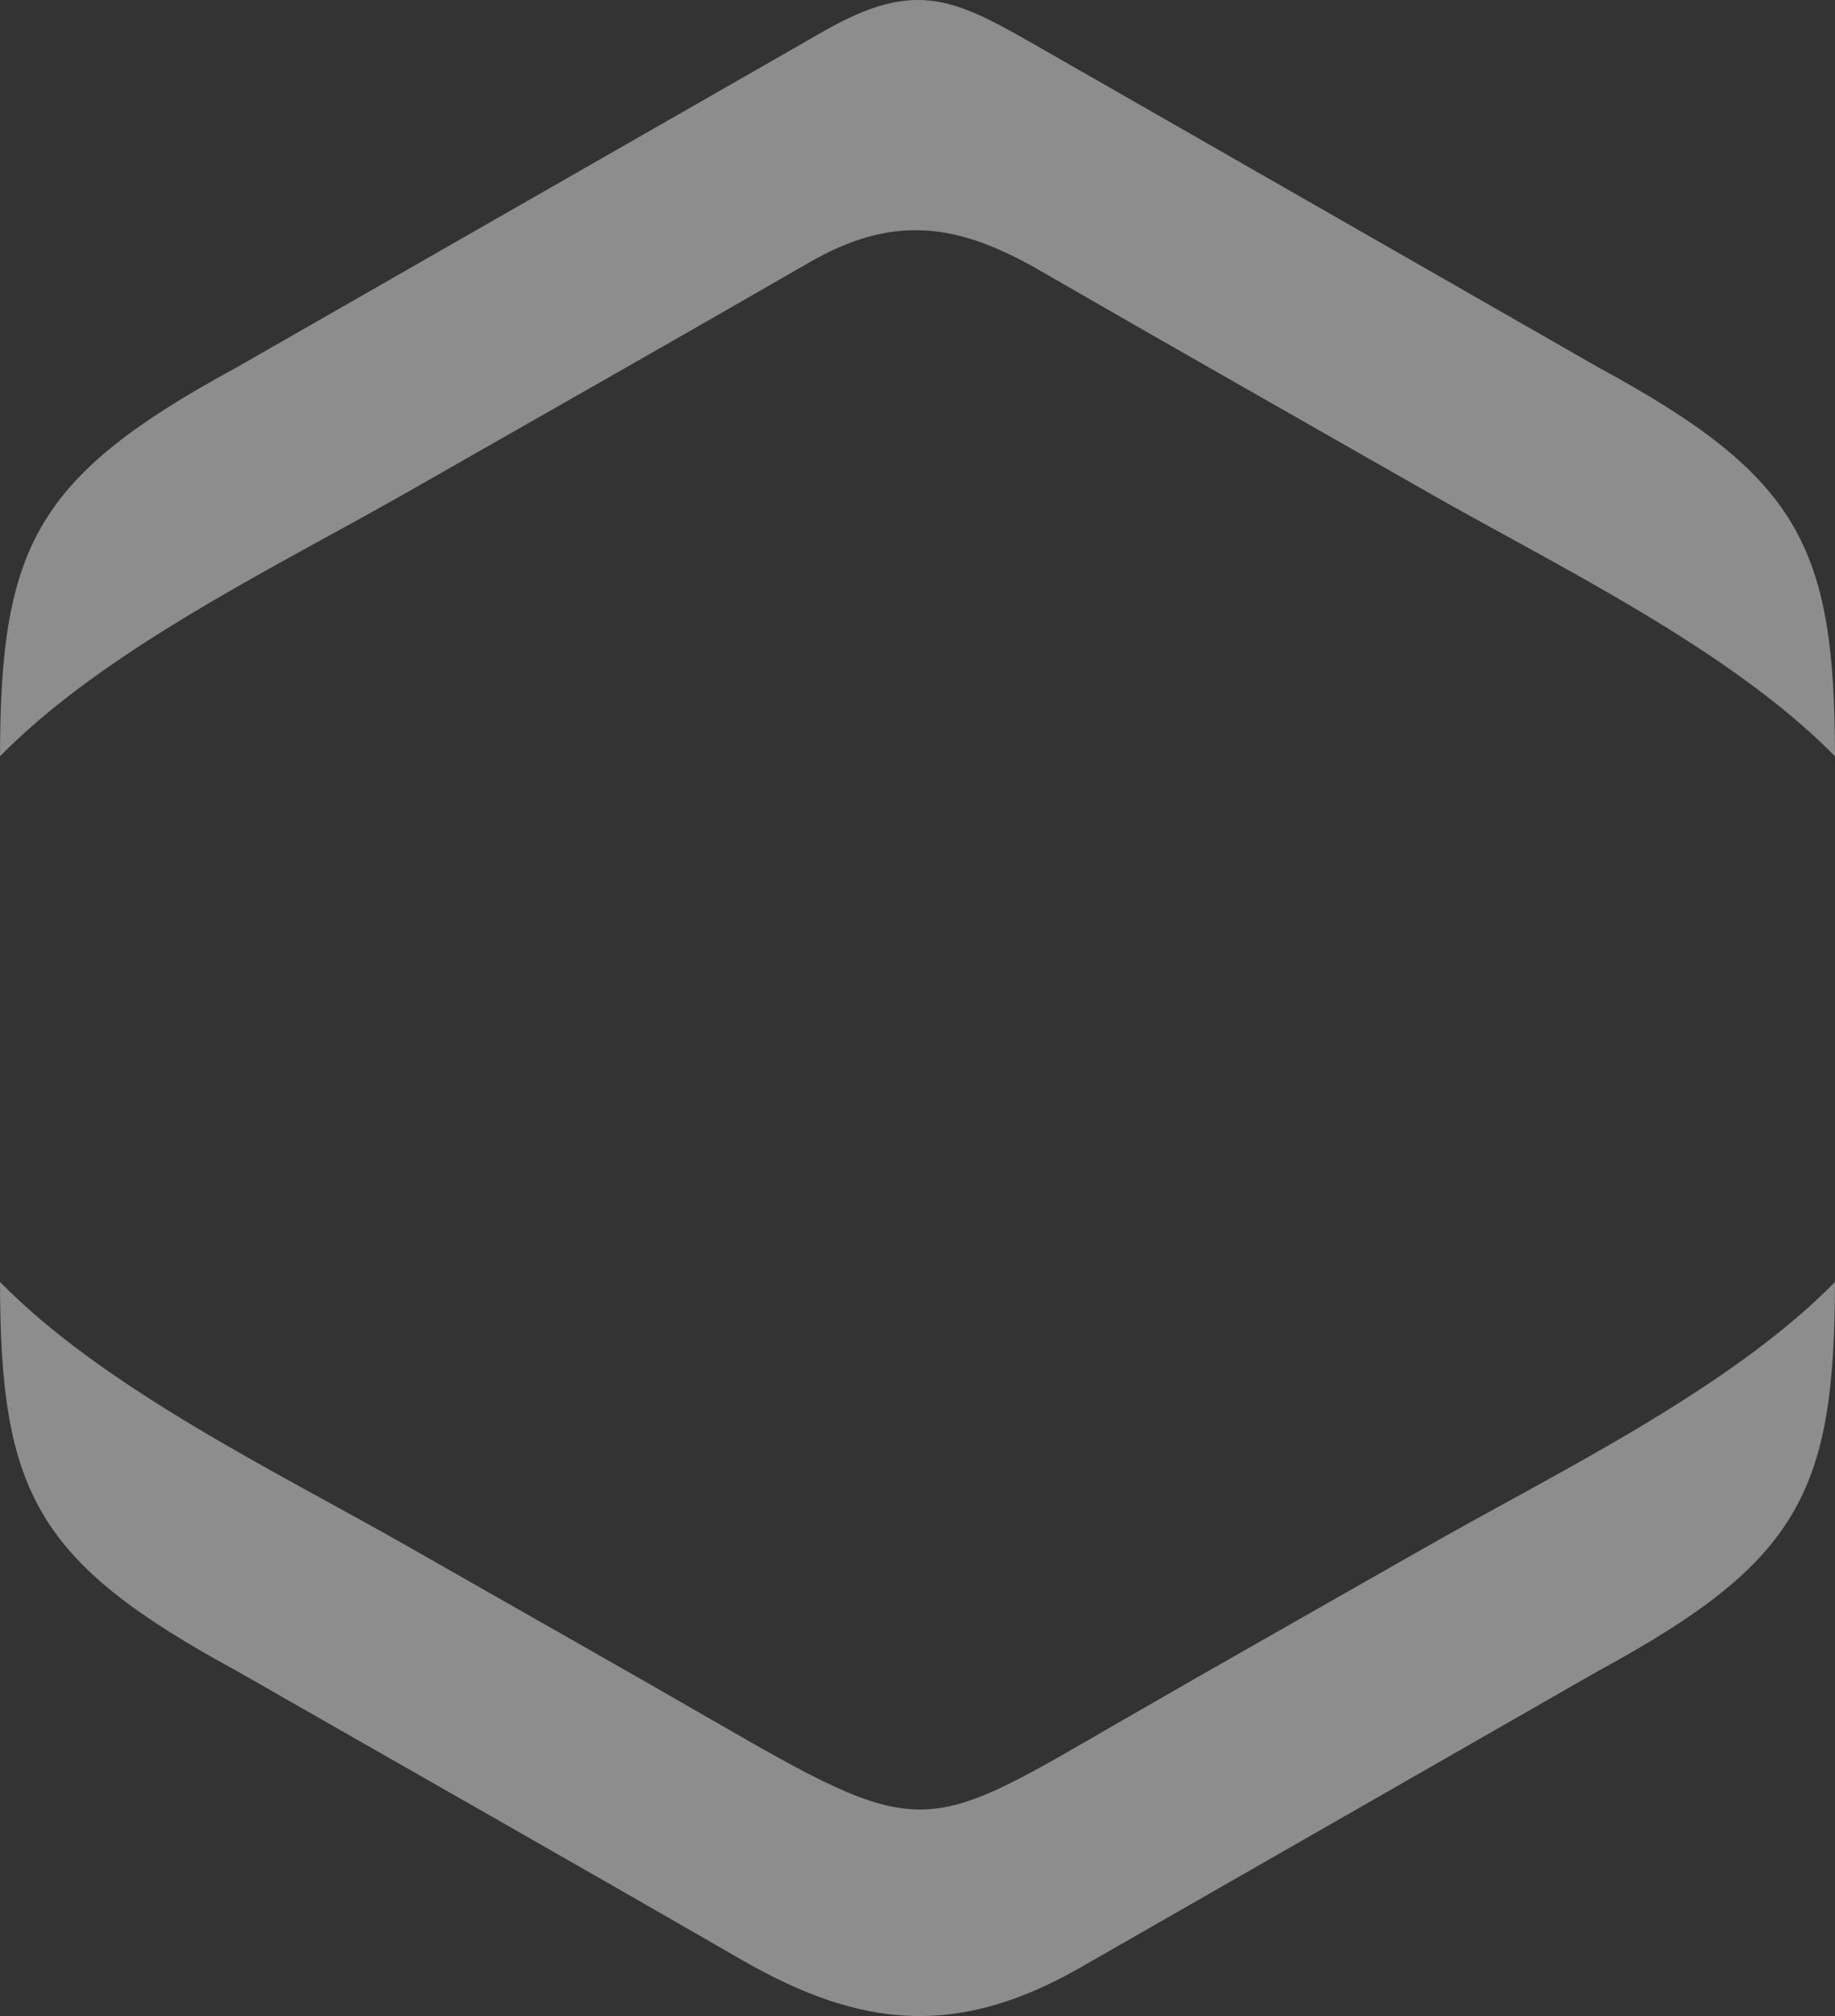
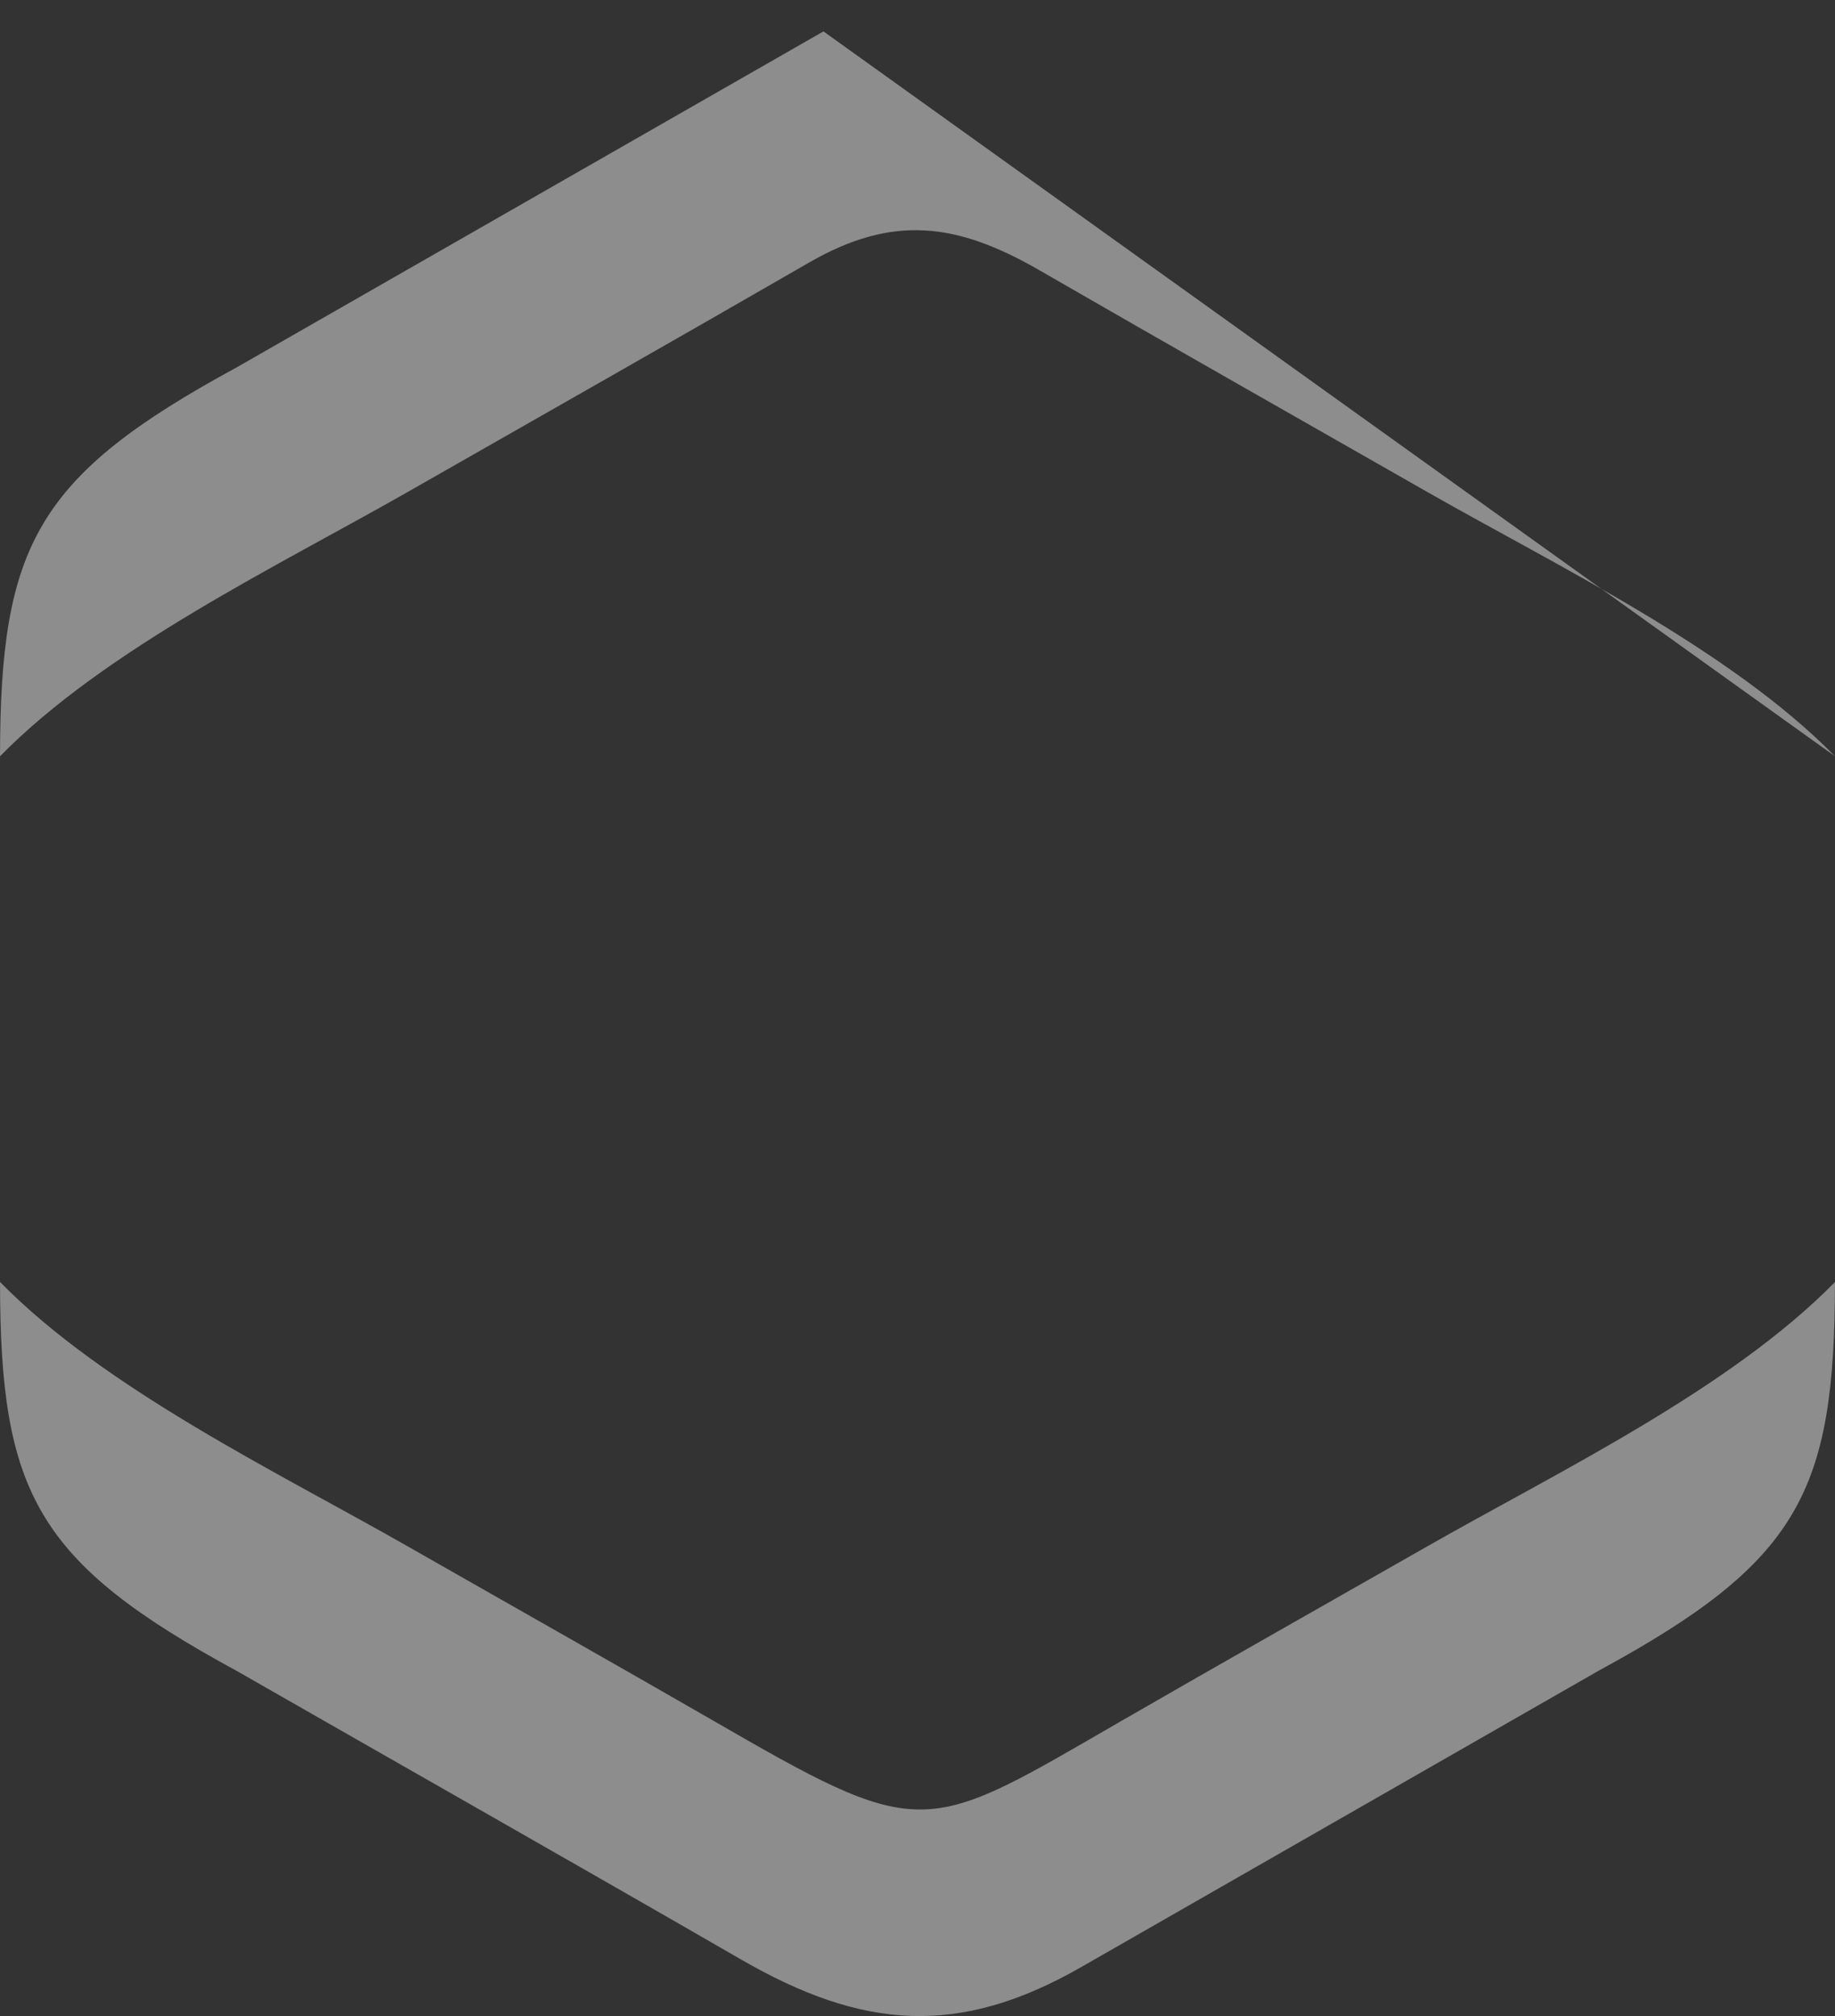
<svg xmlns="http://www.w3.org/2000/svg" id="Layer_2" viewBox="0 0 769.25 845.27">
  <rect x="0" y="0" width="769.25" height="845.27" fill="#333333" stroke="none" />
  <defs>
    <style>.cls-1{fill:#fff;fill-rule:evenodd;opacity:.44;}</style>
  </defs>
  <g id="Layer_1-2">
-     <path class="cls-1" d="m769.25,537.52c-44.28,45.09-116.75,79.92-170.58,110.63-42.72,24.38-85.57,48.56-128.18,73.16-80.94,46.73-82.67,51.36-164.69,4.02-44.95-25.95-90.15-51.46-135.23-77.19-53.82-30.72-126.3-65.54-170.57-110.65.11,88.29,15.17,117.42,99.15,163.03,70.53,40.37,141.22,80.47,211.6,121.09,50.58,29.2,90.94,32.67,142.45,3.16,72.35-41.46,144.72-82.93,217.16-124.4,83.83-45.51,98.78-74.68,98.88-162.85m0-220.44c-44.28-45.1-116.75-79.91-170.58-110.63-54.32-31.01-108.75-61.86-162.92-93.14-34.38-19.84-61.31-23.59-96.62-3.2-56.05,32.36-112.35,64.27-168.56,96.36C116.75,237.17,44.27,271.98,0,317.09c.11-88.29,15.17-117.42,99.15-163.02C181.18,107.12,263.19,60.15,345.2,13.16c39.86-22.85,55.73-13.26,93.18,8.2,77.3,44.28,154.61,88.56,231.99,132.85,83.84,45.52,98.78,74.69,98.88,162.85Z" />
+     <path class="cls-1" d="m769.25,537.52c-44.28,45.09-116.75,79.92-170.58,110.63-42.72,24.38-85.57,48.56-128.18,73.16-80.94,46.73-82.67,51.36-164.69,4.02-44.95-25.95-90.15-51.46-135.23-77.19-53.82-30.72-126.3-65.54-170.57-110.65.11,88.29,15.17,117.42,99.15,163.03,70.53,40.37,141.22,80.47,211.6,121.09,50.58,29.2,90.94,32.67,142.45,3.16,72.35-41.46,144.72-82.93,217.16-124.4,83.83-45.51,98.78-74.68,98.88-162.85m0-220.44c-44.28-45.1-116.75-79.91-170.58-110.63-54.32-31.01-108.75-61.86-162.92-93.14-34.38-19.84-61.31-23.59-96.62-3.2-56.05,32.36-112.35,64.27-168.56,96.36C116.75,237.17,44.27,271.98,0,317.09c.11-88.29,15.17-117.42,99.15-163.02C181.18,107.12,263.19,60.15,345.2,13.16Z" />
  </g>
</svg>